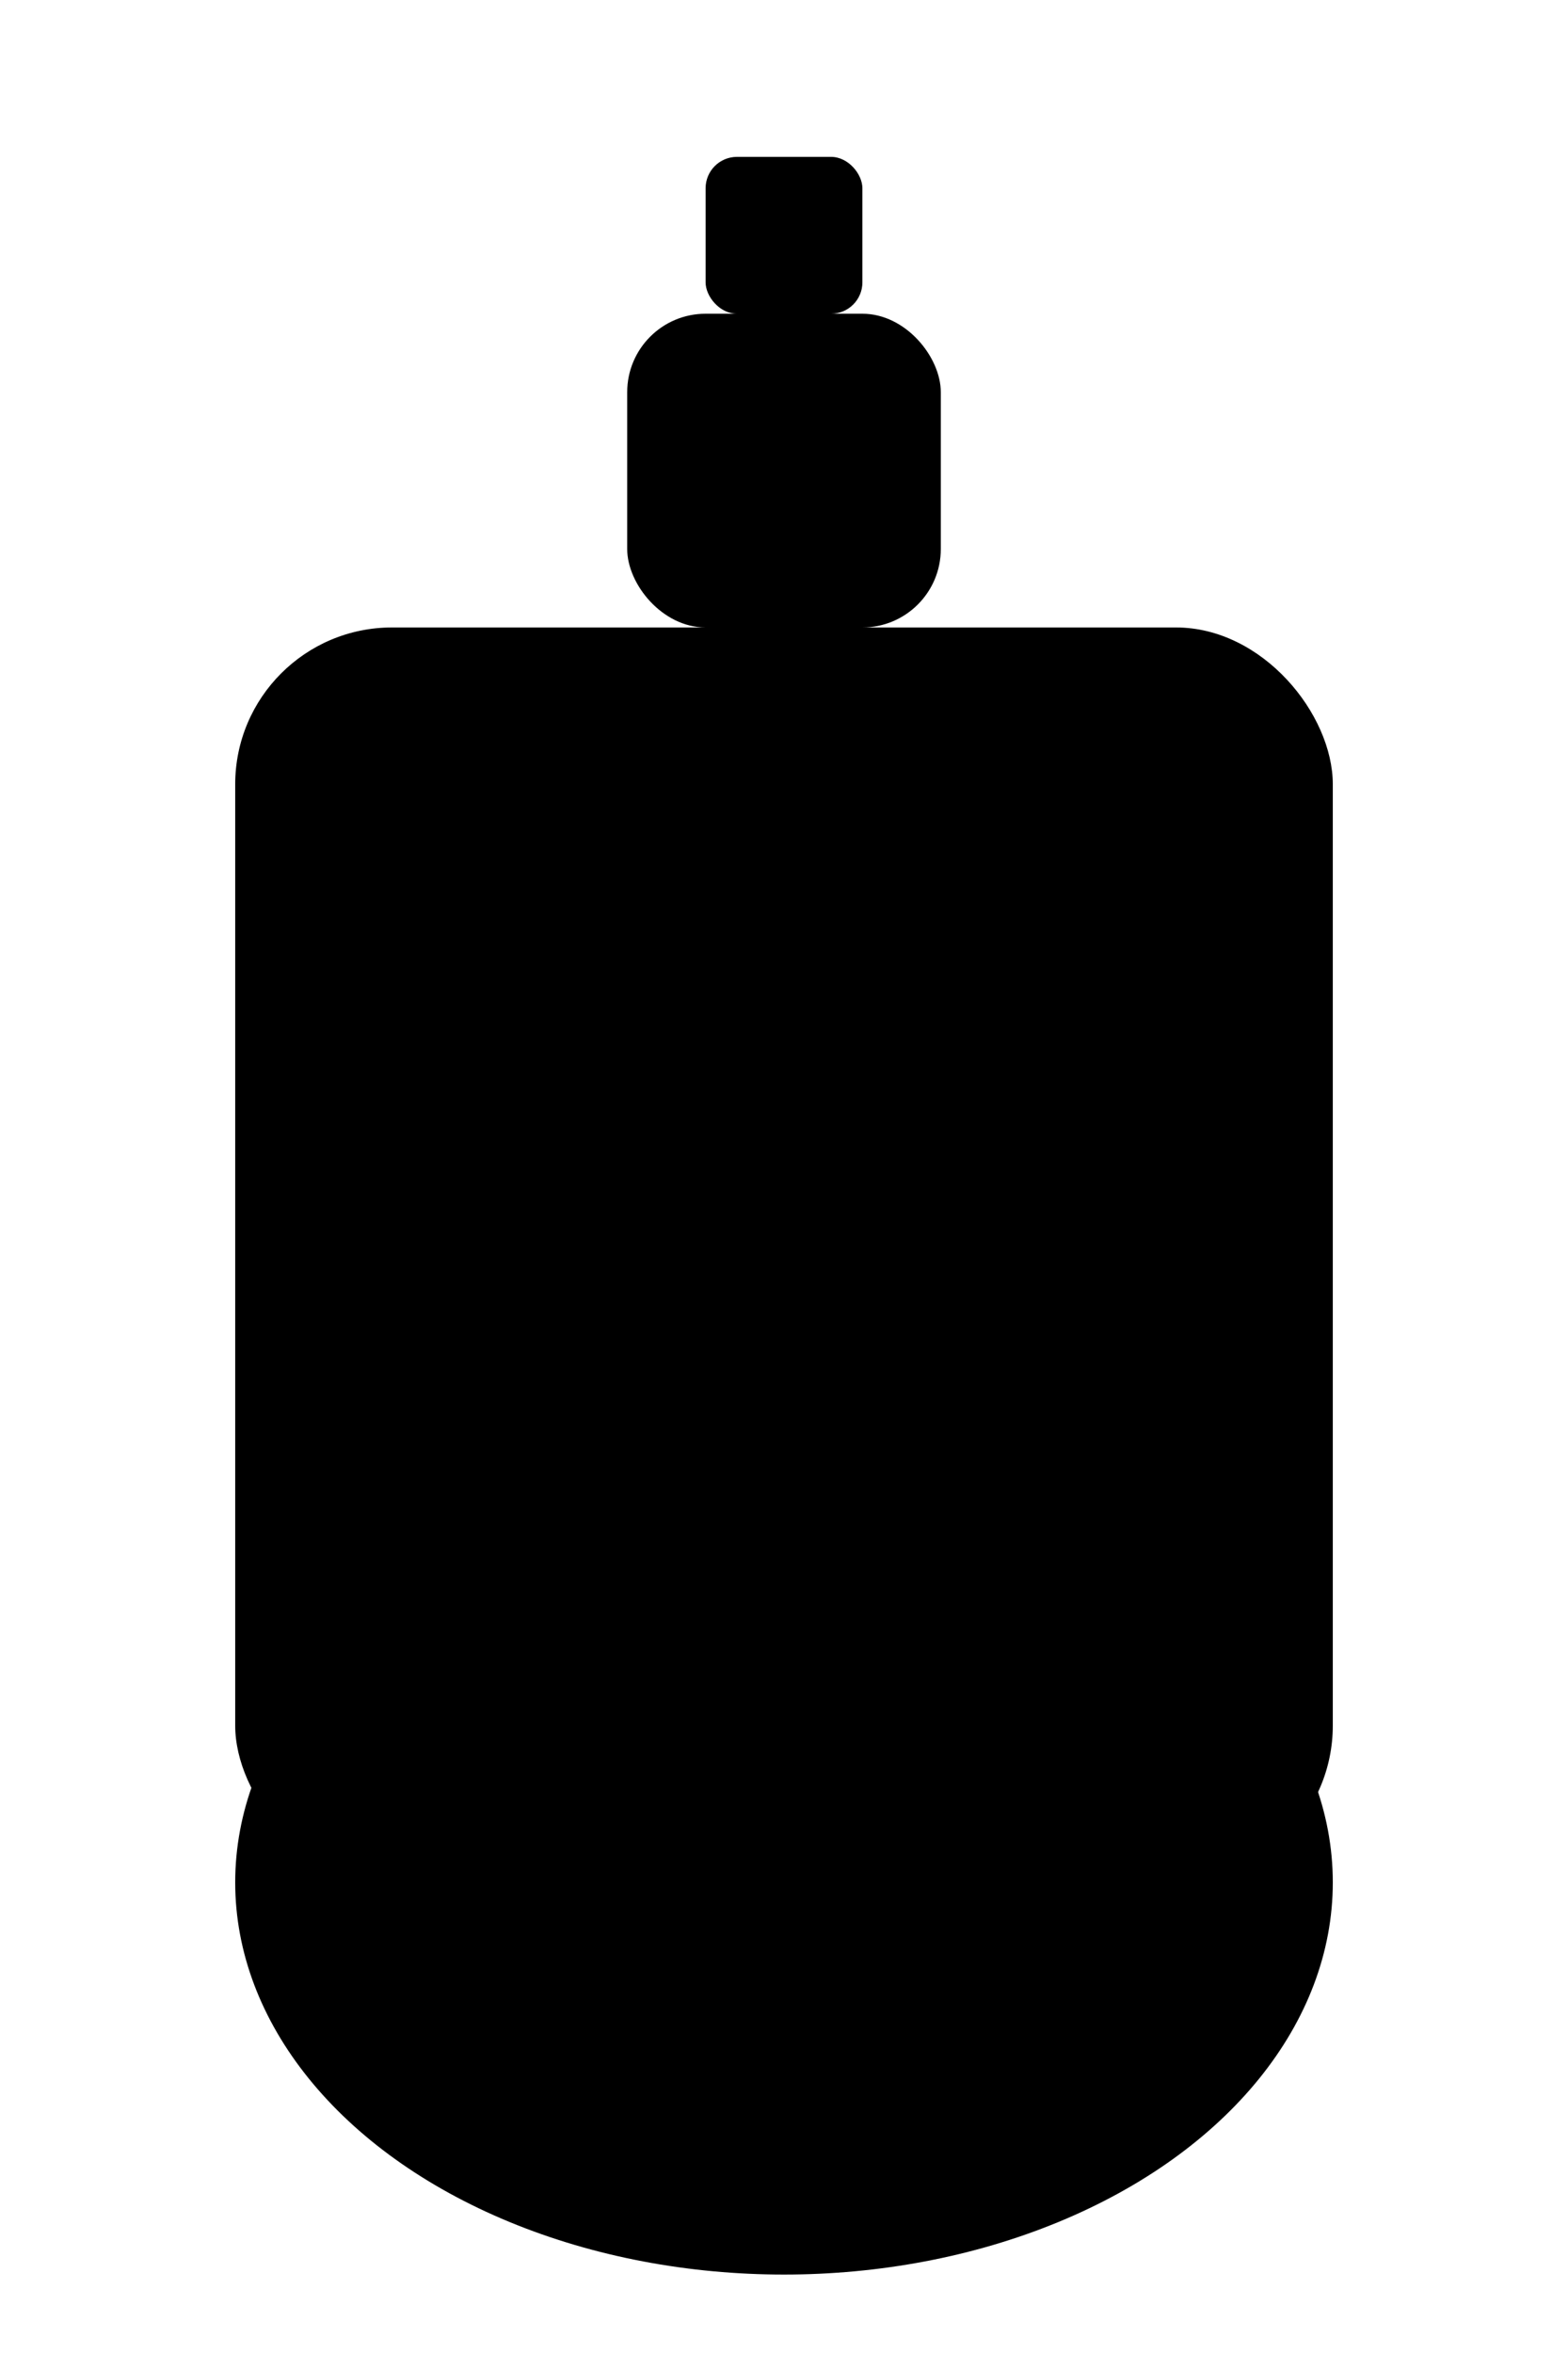
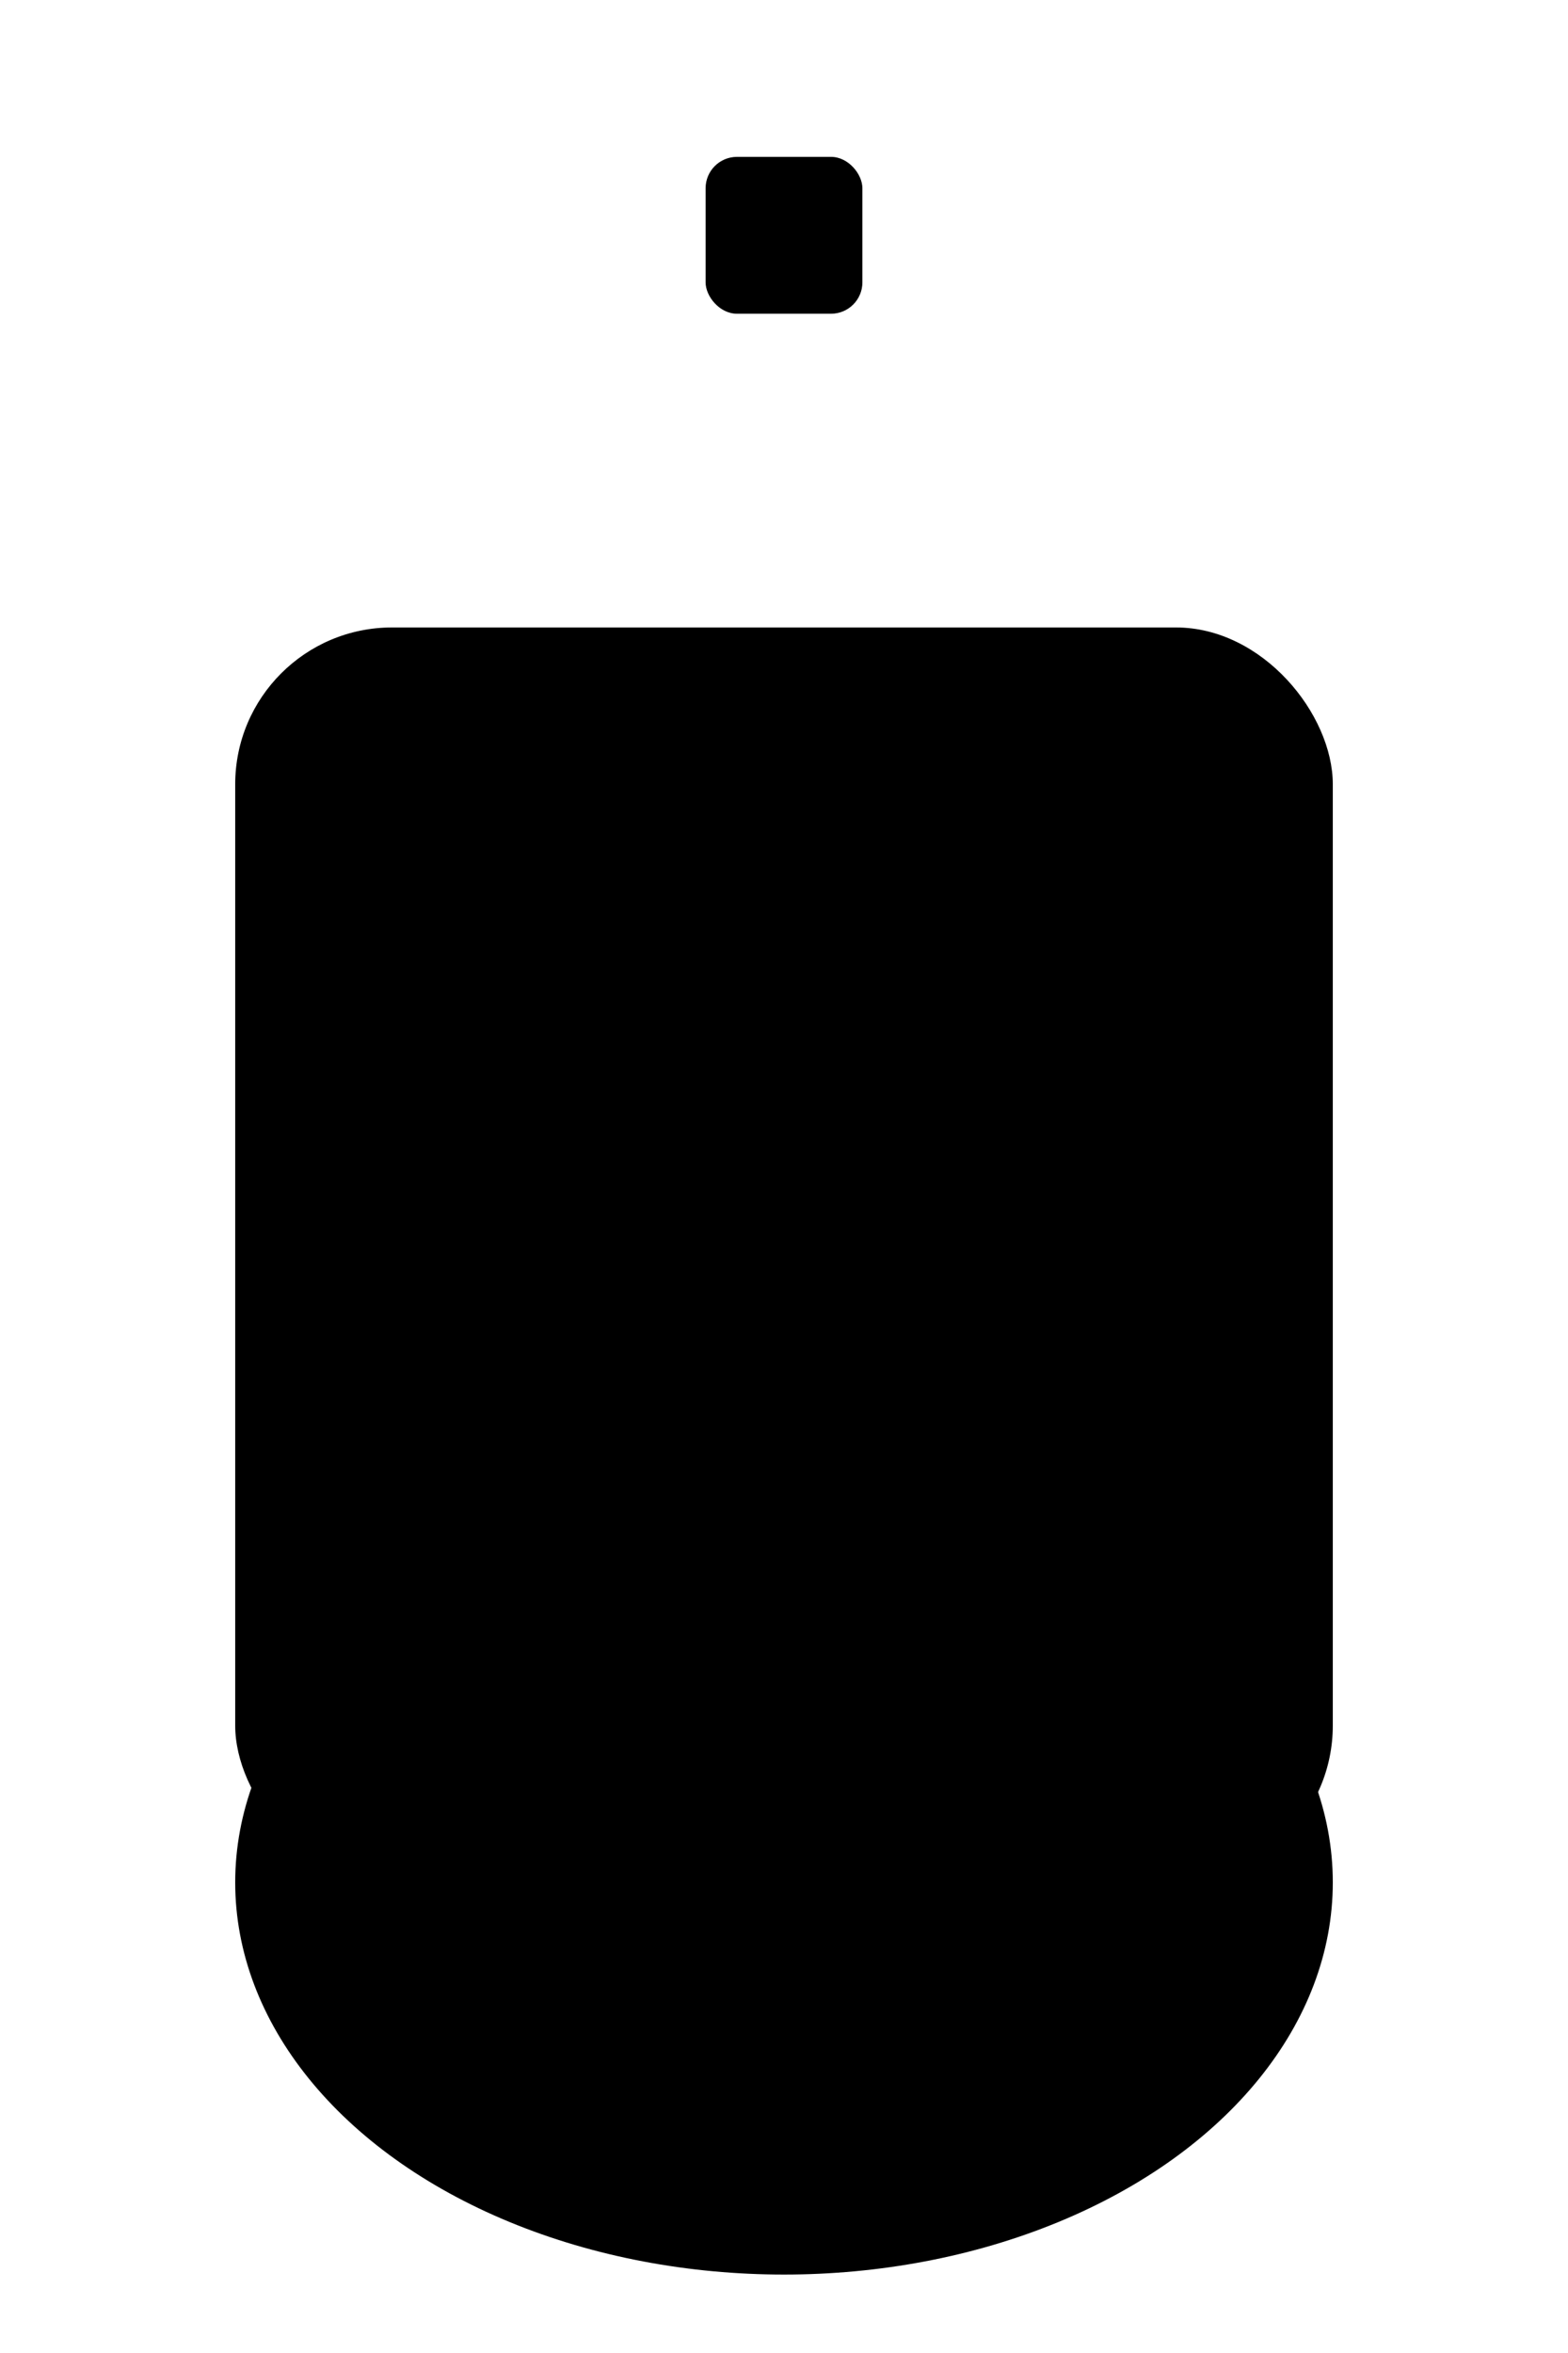
<svg xmlns="http://www.w3.org/2000/svg" width="100" height="150" viewBox="0 0 100 150">
  <ellipse cx="50" cy="120" rx="35" ry="25" fill="black" />
  <rect x="15" y="40" width="70" height="80" rx="10" fill="black" />
-   <rect x="40" y="20" width="20" height="20" rx="5" fill="black" />
  <rect x="45" y="10" width="10" height="10" rx="2" fill="black" />
  <rect x="30" y="120" width="40" height="5" fill="black" />
</svg>